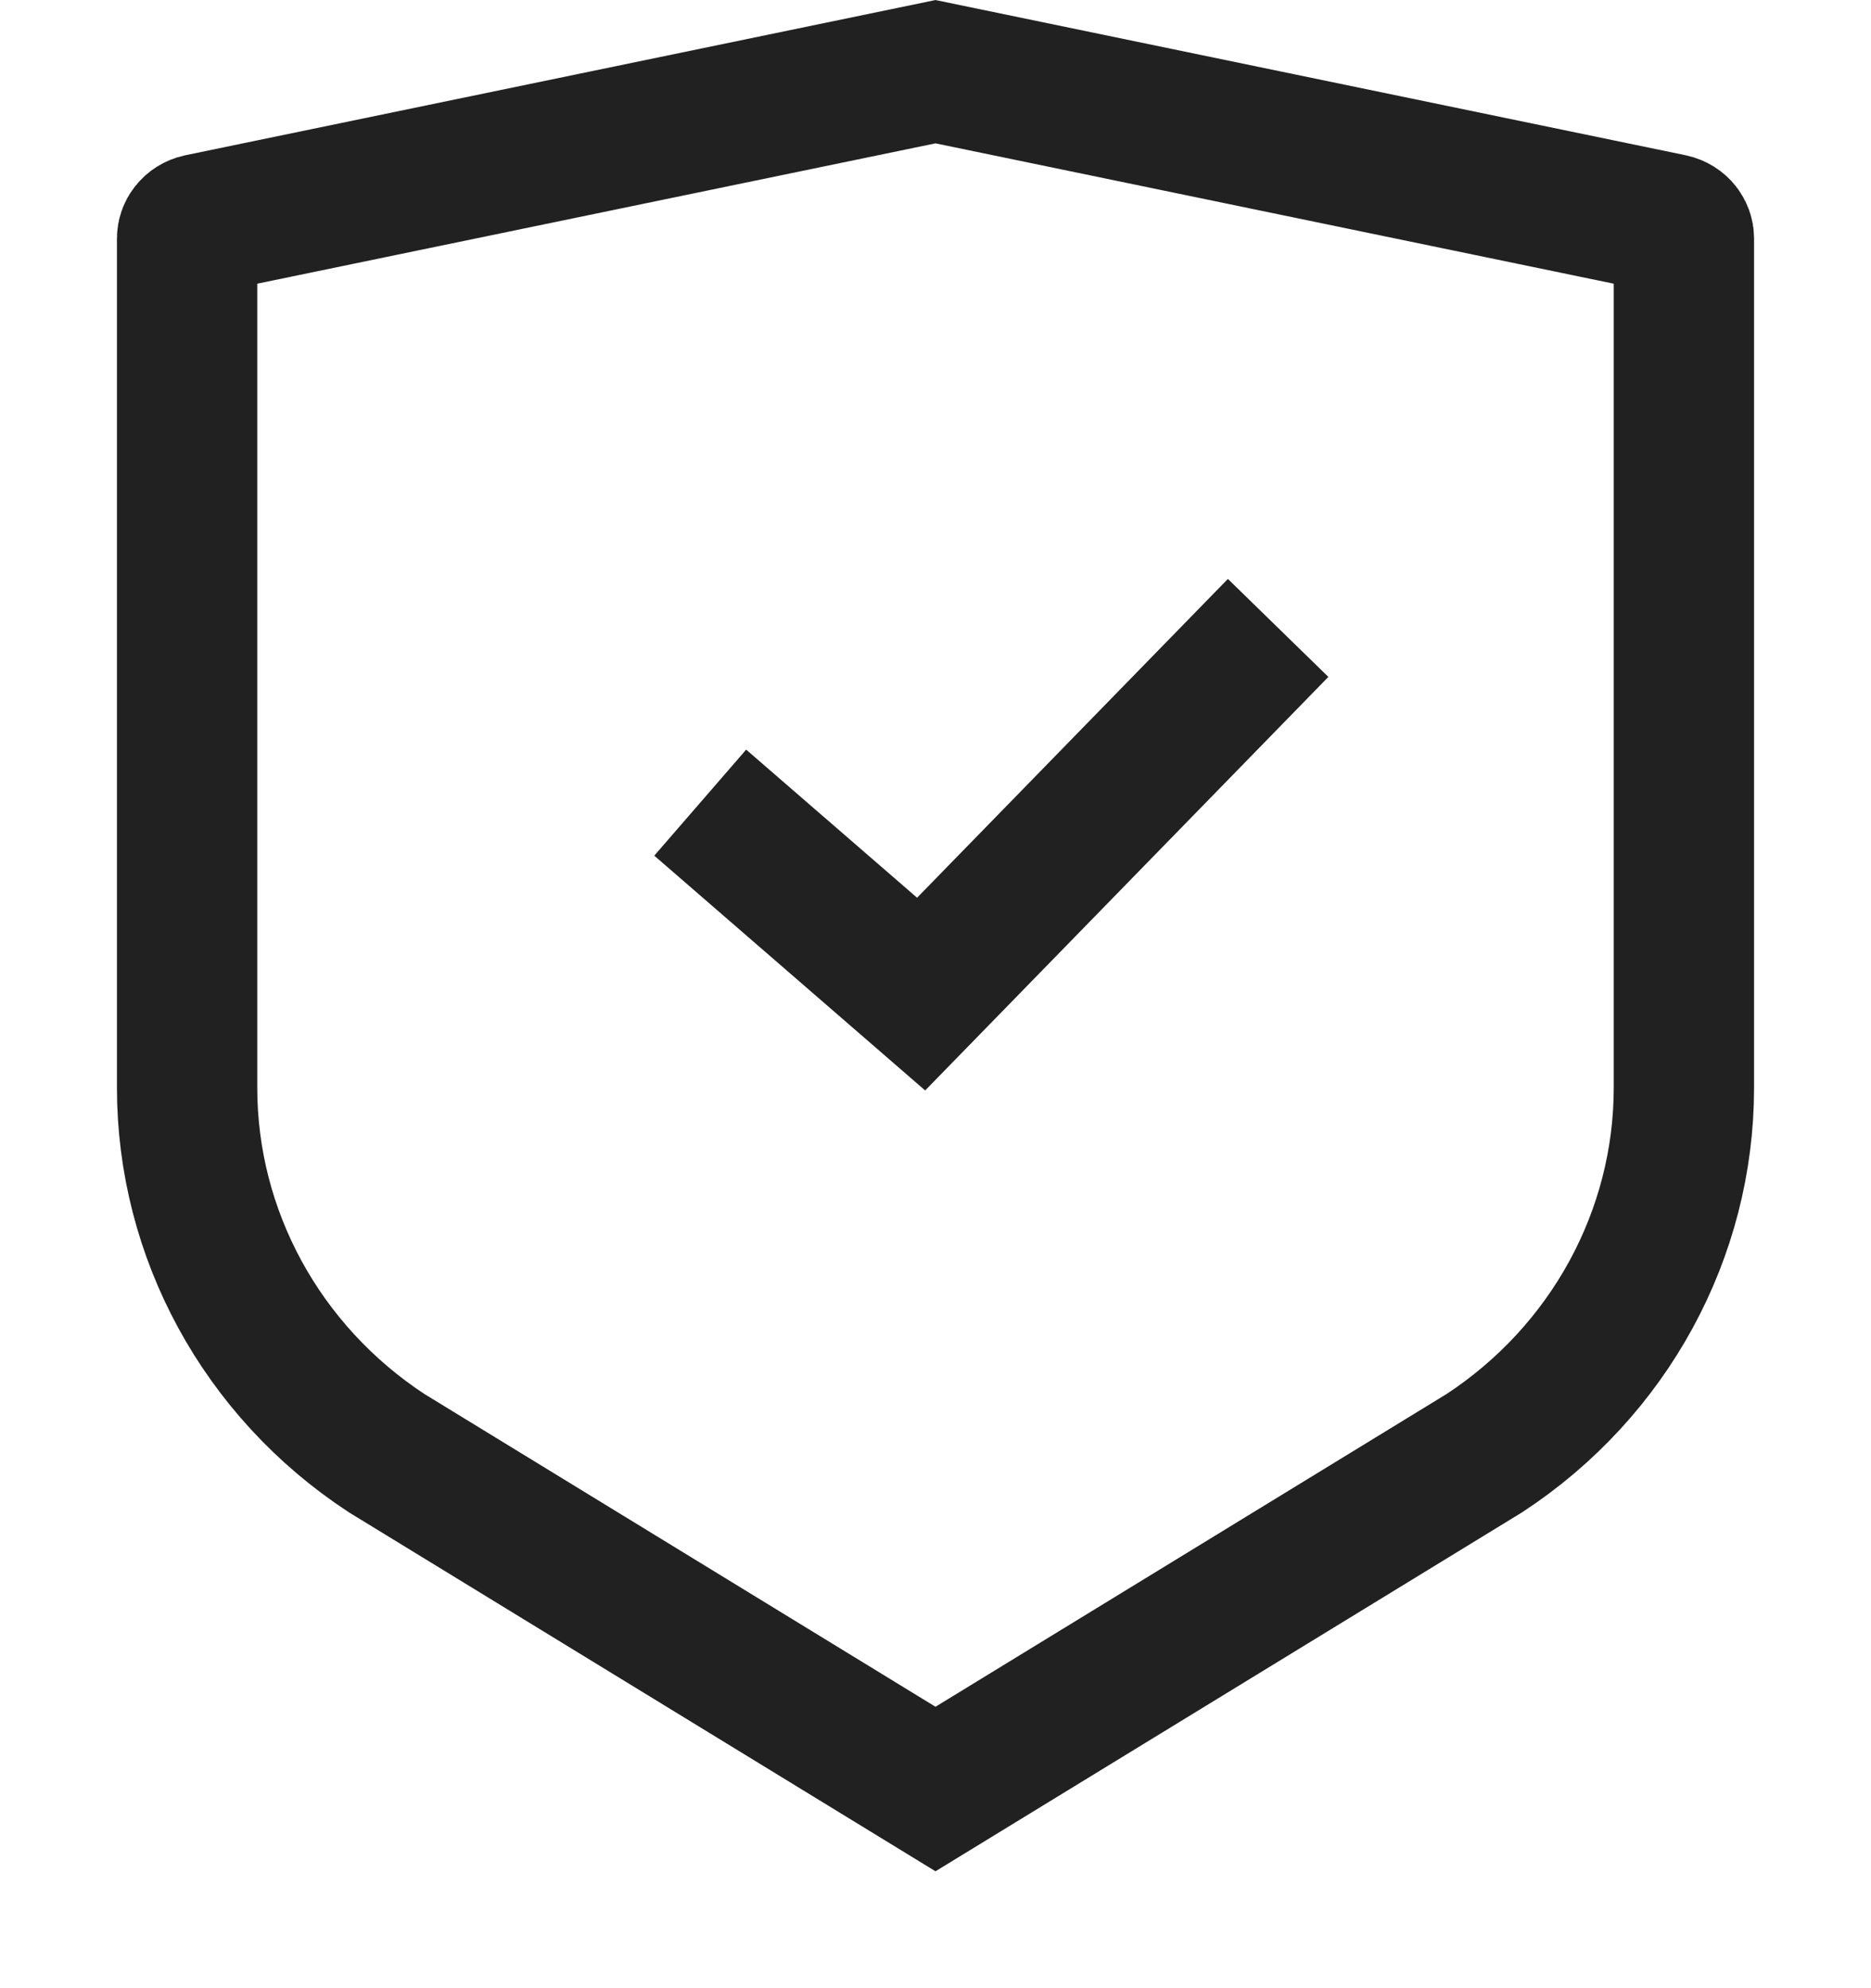
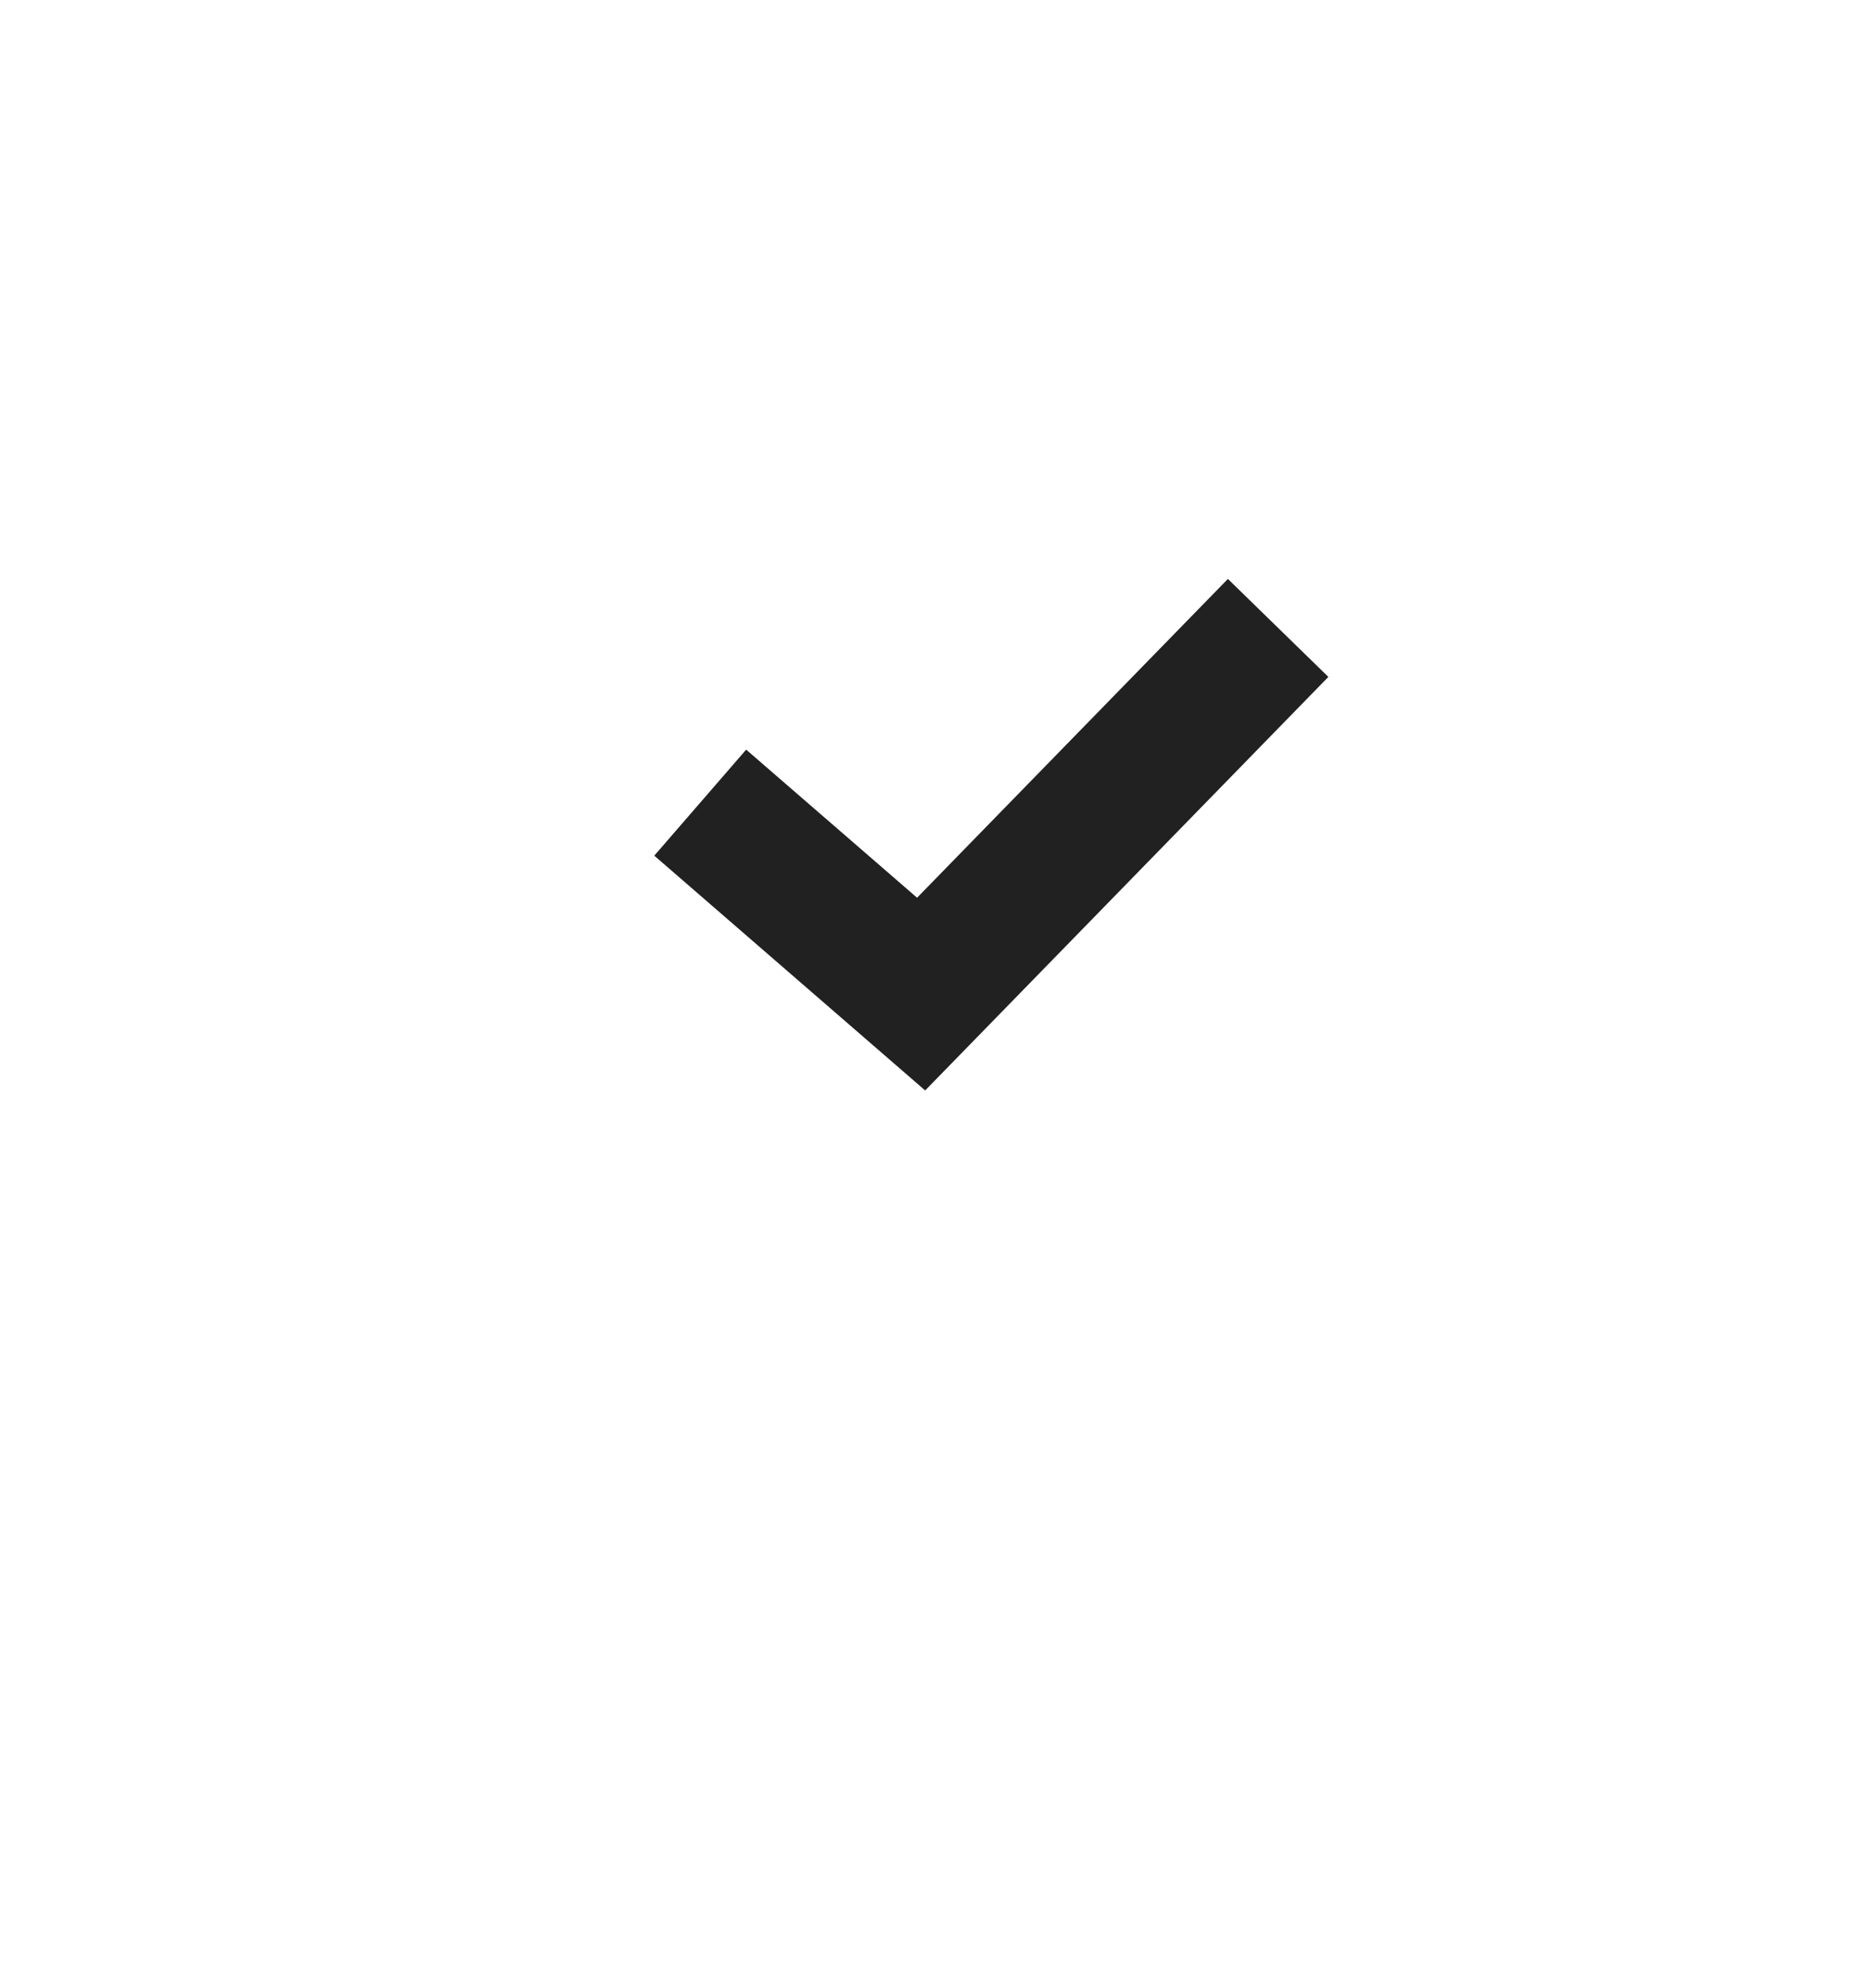
<svg xmlns="http://www.w3.org/2000/svg" width="16" height="17" viewBox="0 0 16 17" fill="none">
-   <path d="M1.707 1.915L8 0.613L14.293 1.915C14.364 1.931 14.4 1.988 14.4 2.038V9.301C14.4 10.551 13.763 11.724 12.694 12.425L8 15.297L3.306 12.425C2.237 11.724 1.6 10.551 1.6 9.301V2.038C1.6 1.988 1.636 1.931 1.707 1.915Z" stroke="#212121" stroke-width="1.2" />
  <path d="M5.988 6.863L7.877 8.5L10.93 5.369" stroke="#212121" stroke-width="1.2" />
</svg>